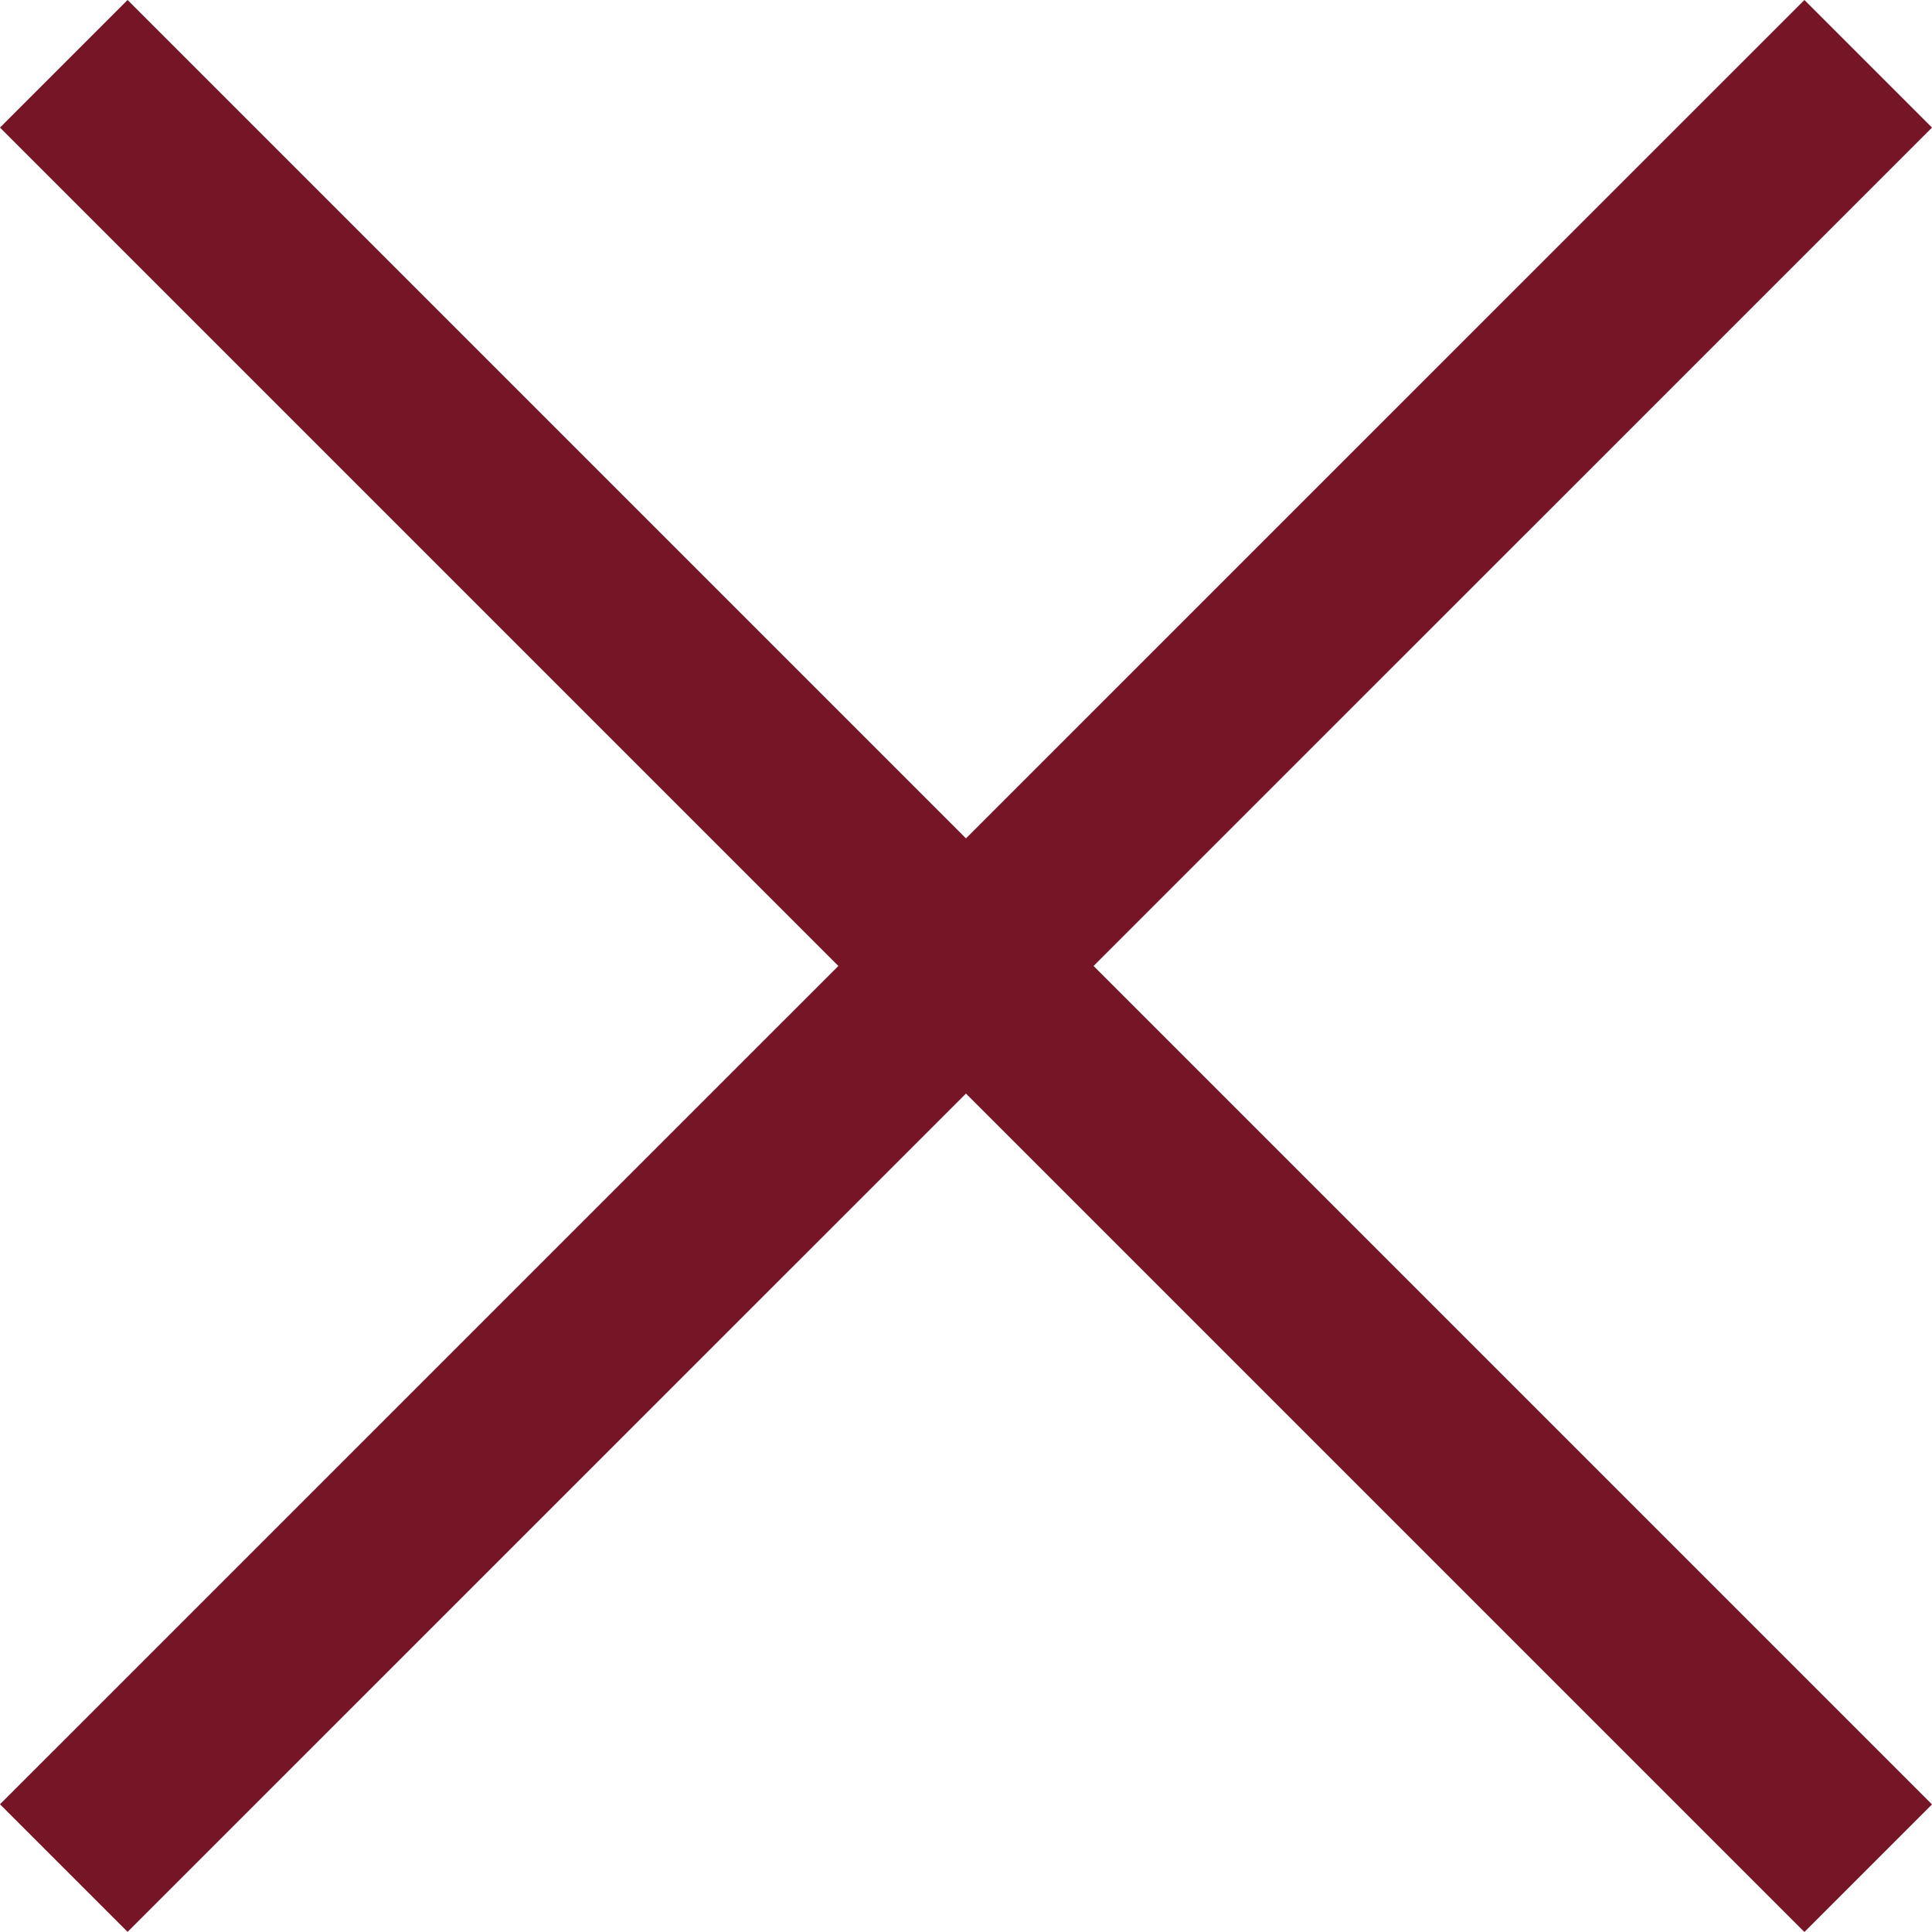
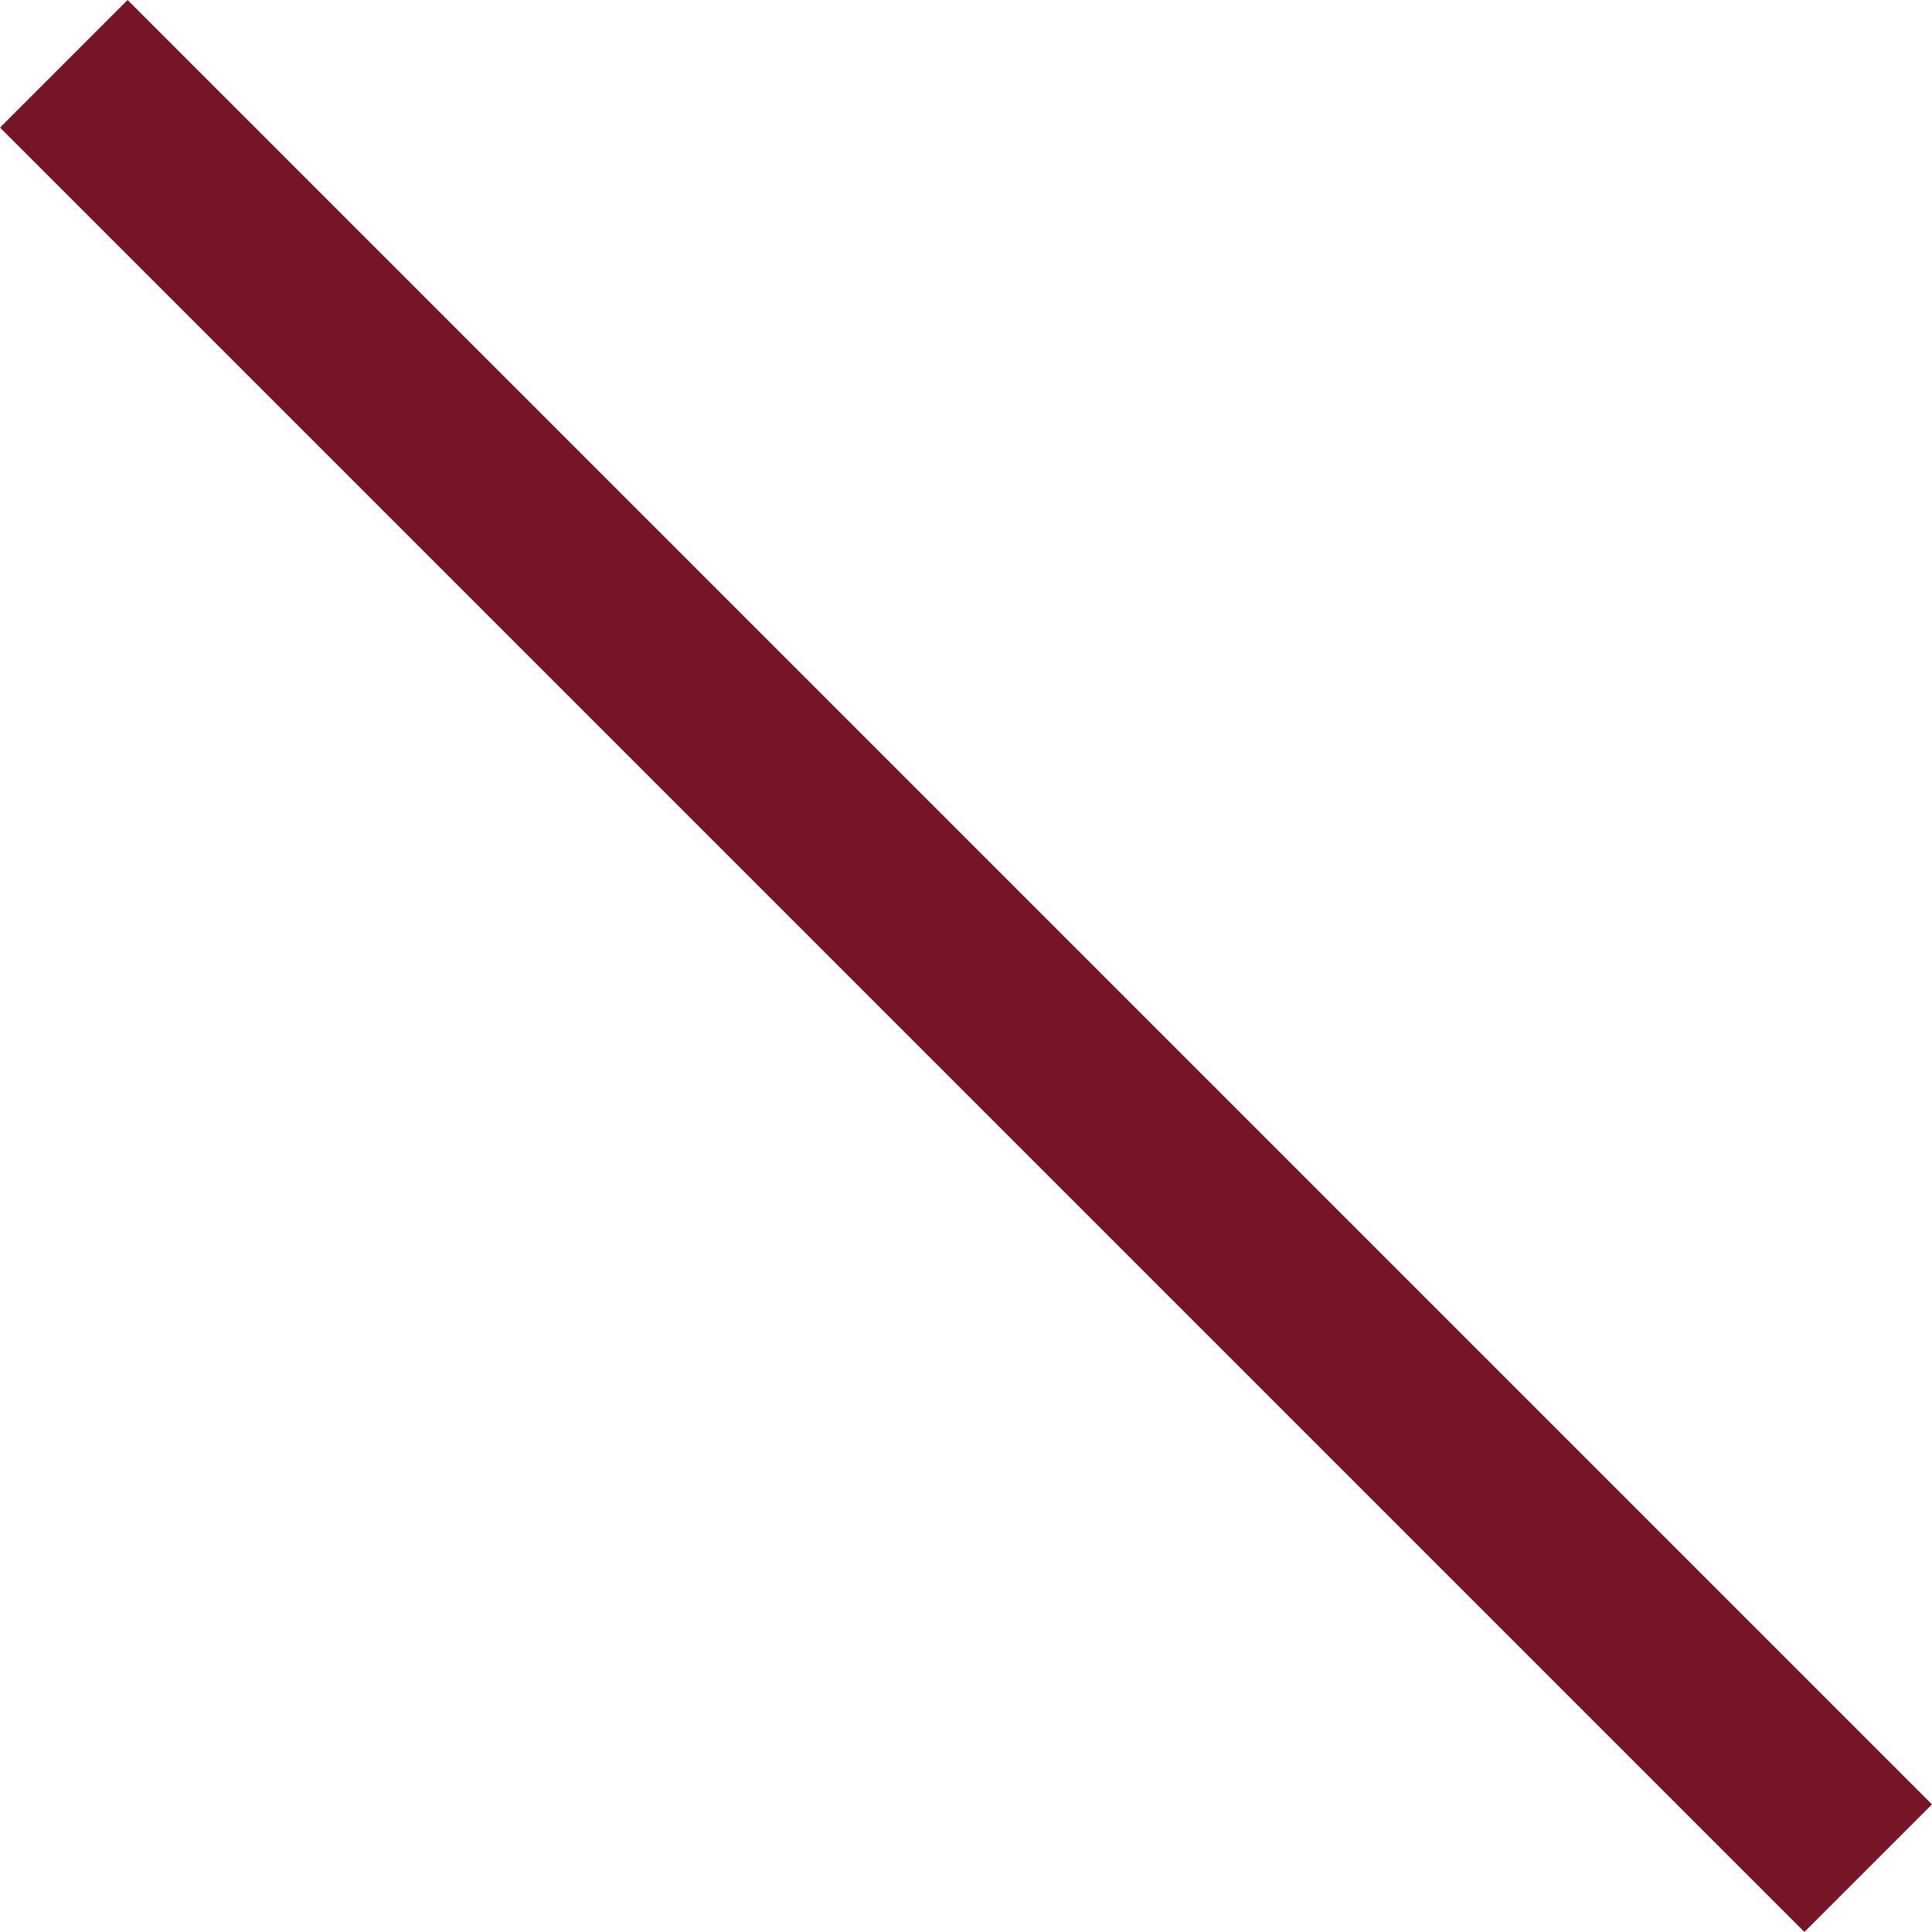
<svg xmlns="http://www.w3.org/2000/svg" width="21.414" height="21.414" viewBox="0 0 21.414 21.414">
  <g id="Group_276" data-name="Group 276" transform="translate(-325.029 -38.452)">
    <g id="Group_275" data-name="Group 275" transform="translate(325.736 39.159)">
      <line id="Line_96" data-name="Line 96" x2="28.284" transform="translate(0 0) rotate(45)" fill="none" stroke="#751526" stroke-width="2" />
-       <line id="Line_102" data-name="Line 102" x2="28.283" y2="0.001" transform="translate(20 0) rotate(135)" fill="none" stroke="#751526" stroke-width="2" />
    </g>
  </g>
</svg>